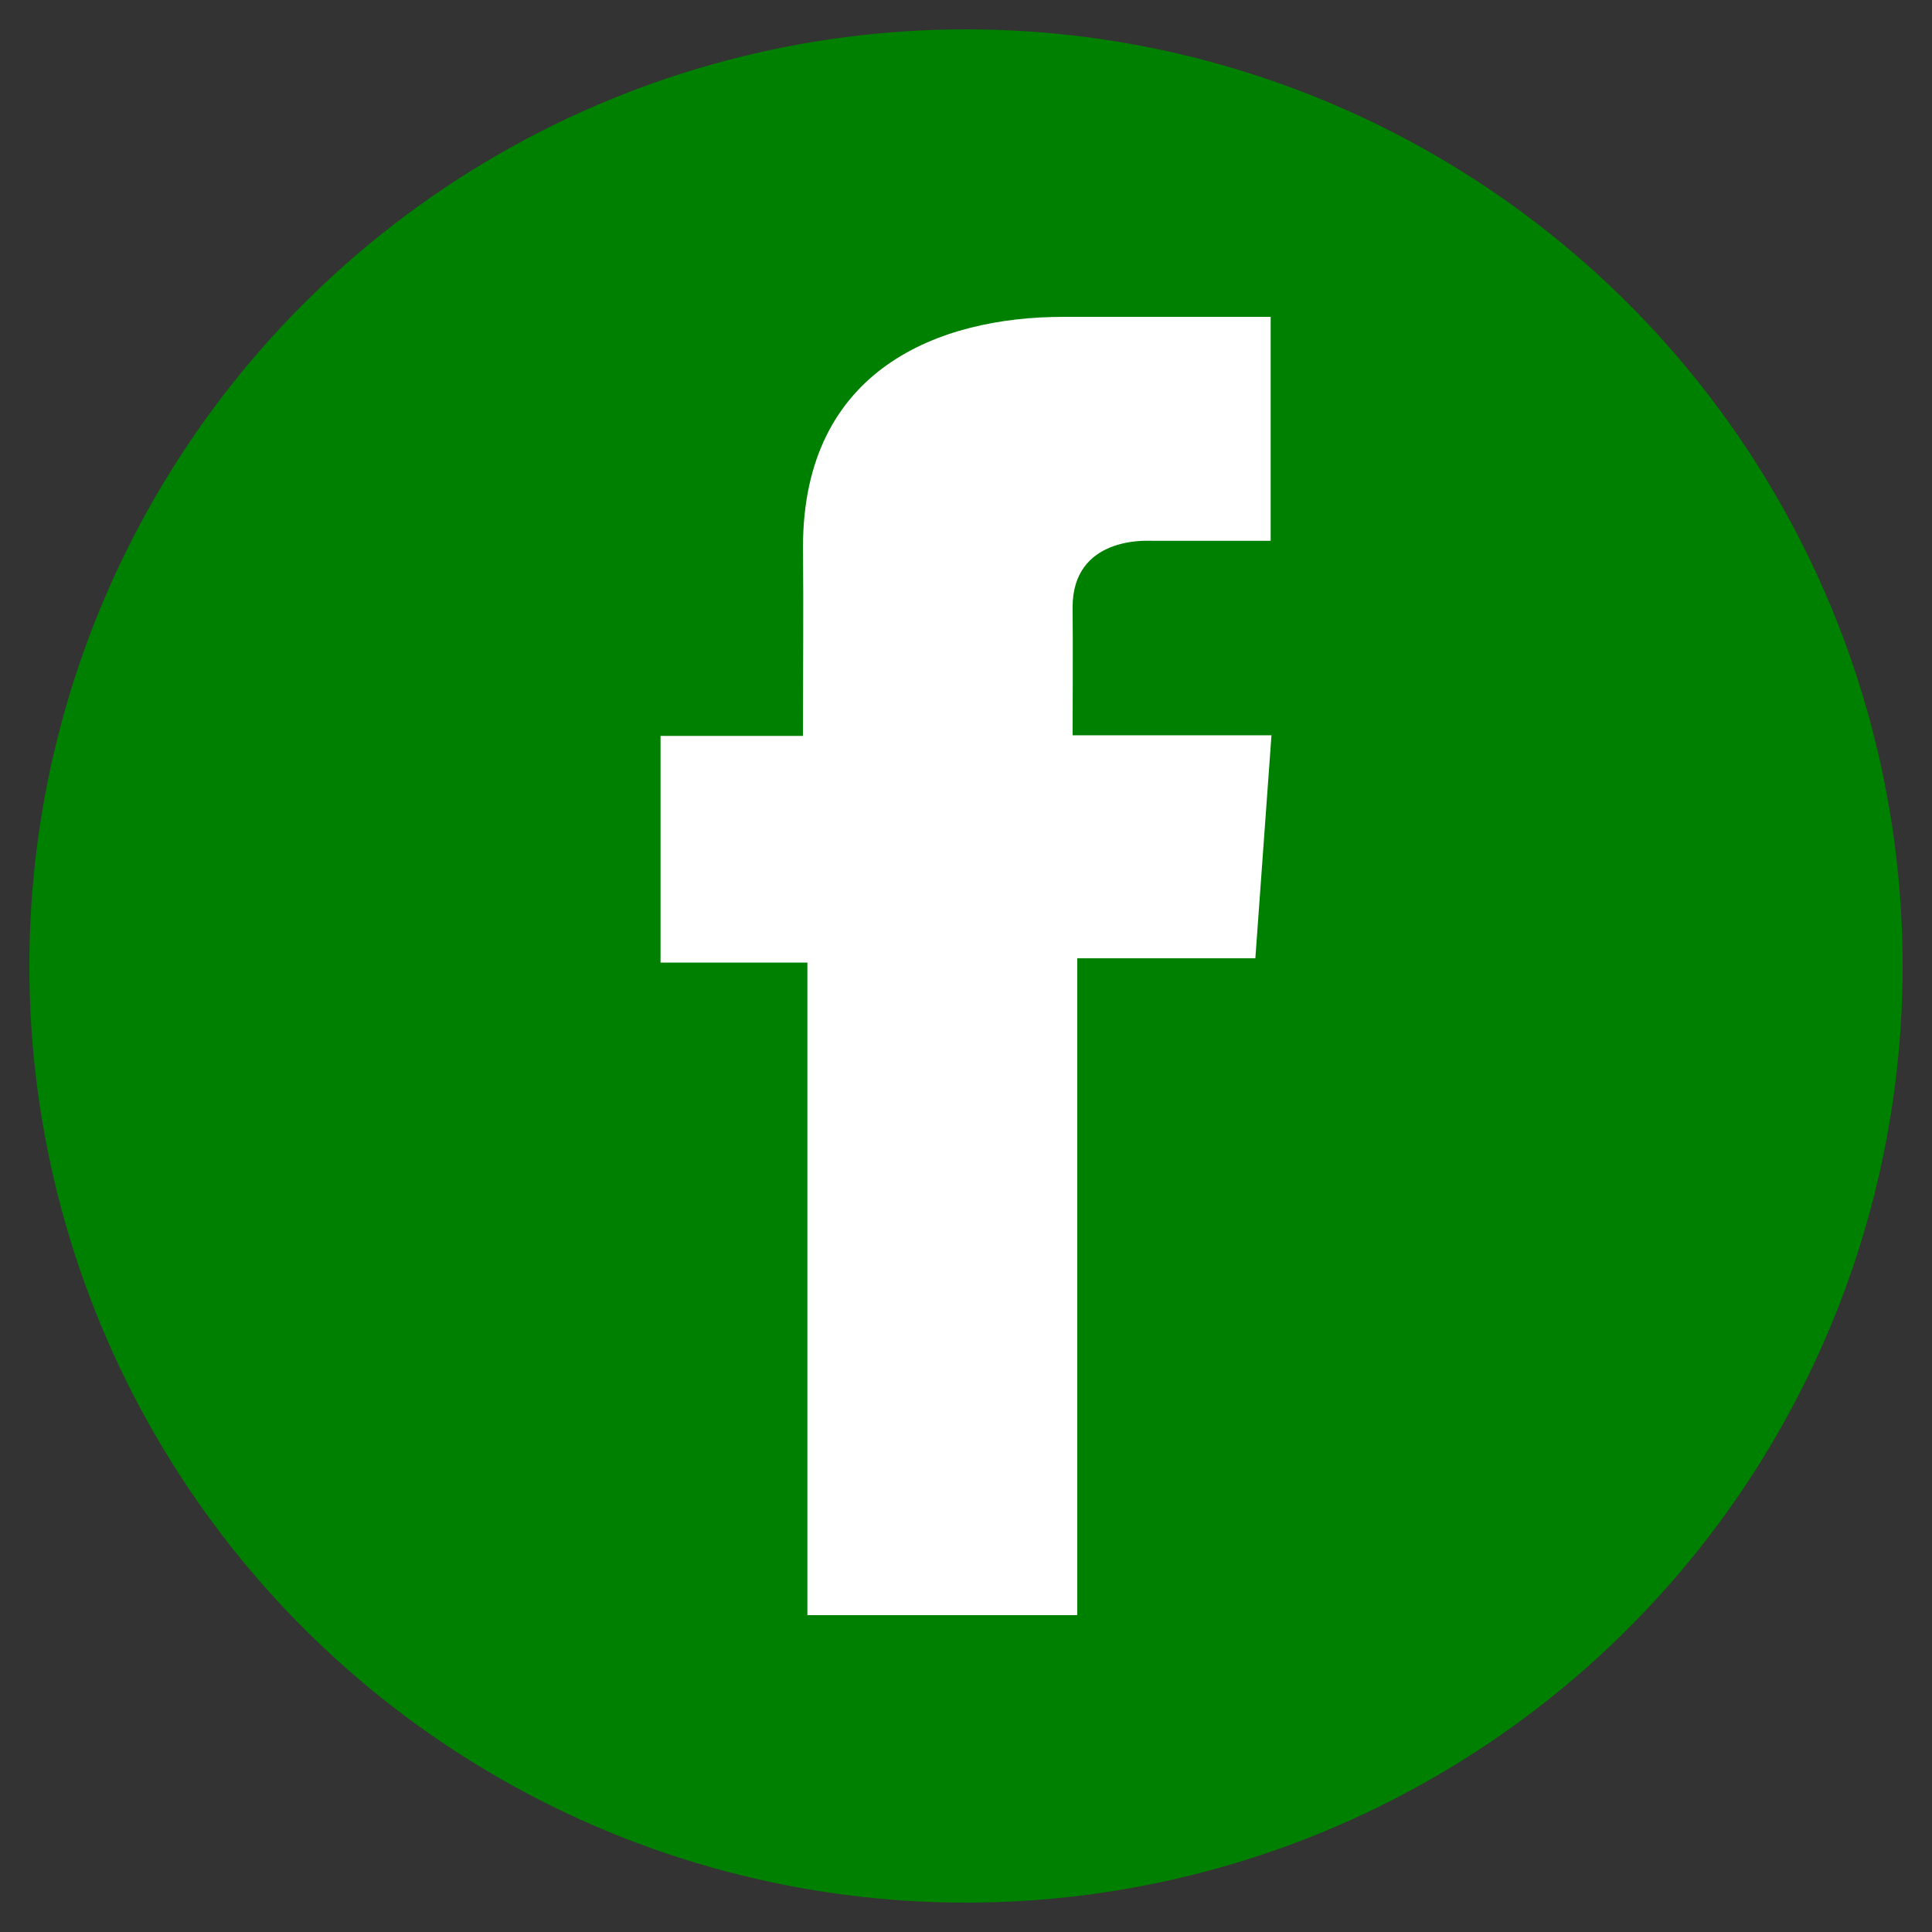
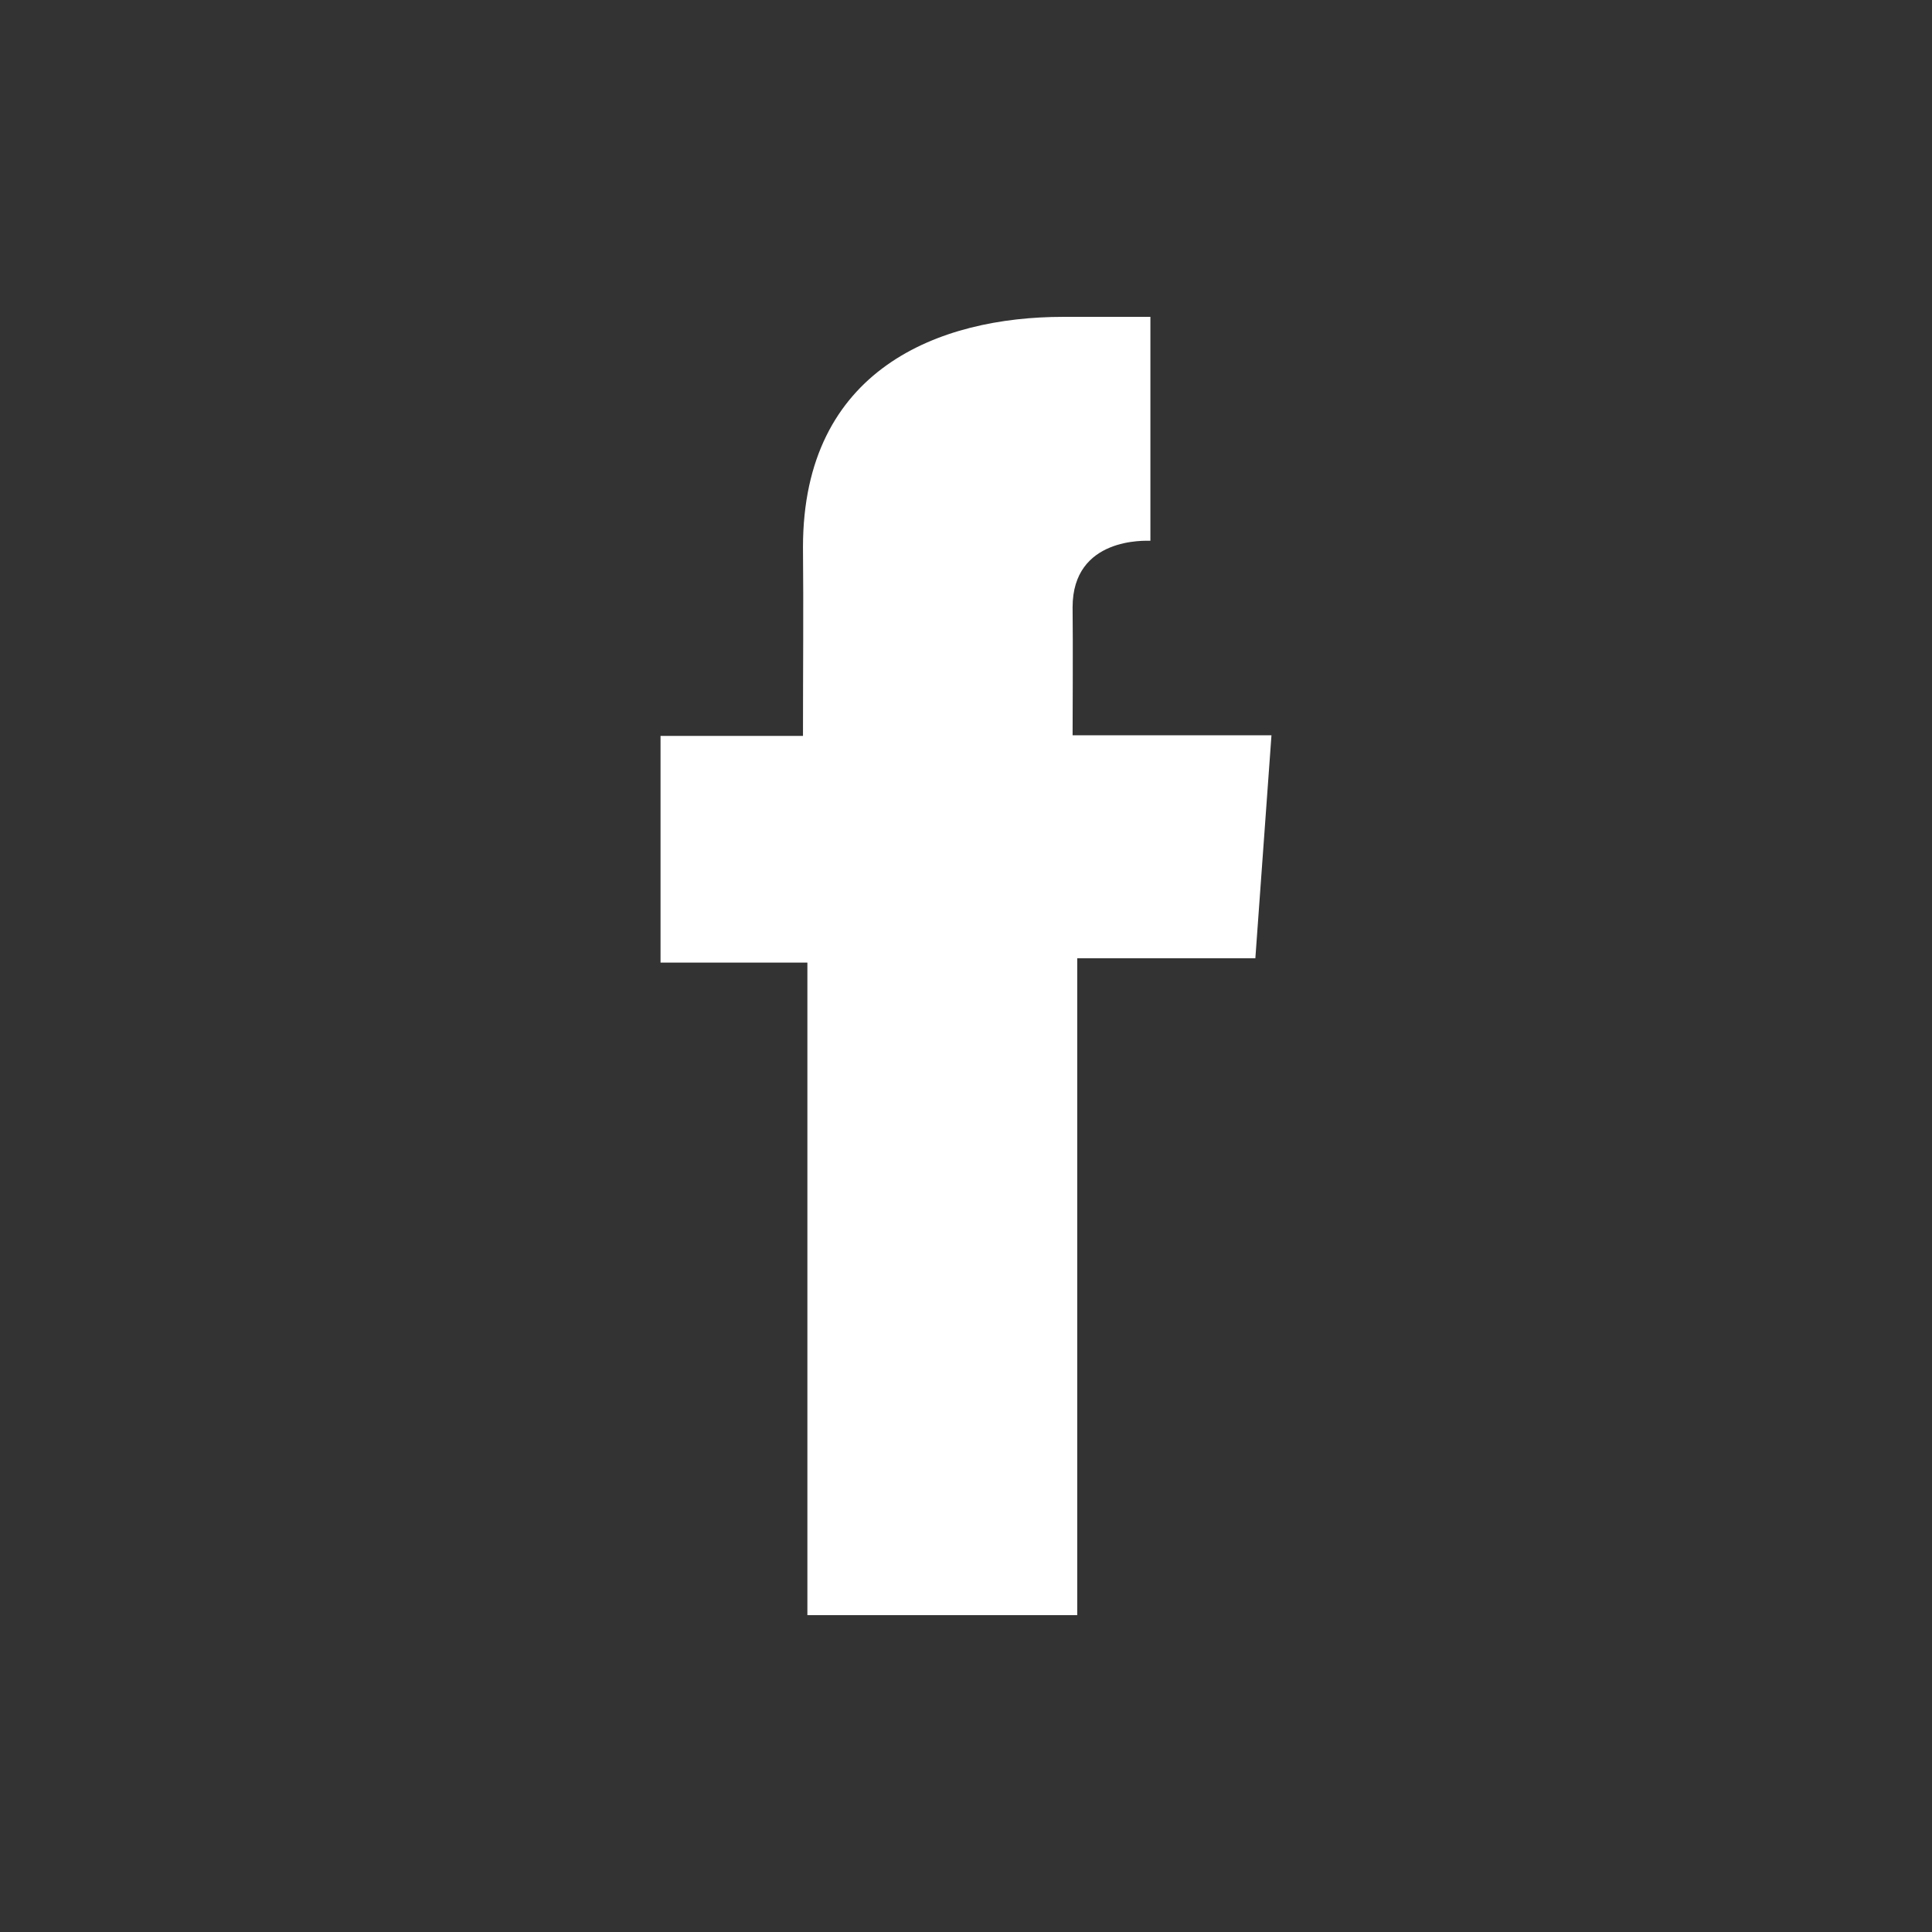
<svg xmlns="http://www.w3.org/2000/svg" version="1.1" id="Layer_1" x="0px" y="0px" viewBox="0 0 658 658" style="enable-background:new 0 0 658 658;" xml:space="preserve">
  <rect x="0" y="0" width="658" height="658" fill="#333333" stroke="none" />
  <g>
-     <circle style="fill:#008000;" cx="329" cy="329" r="319" />
-   </g>
-   <path style="fill:#FFFFFF;" d="M432.725,107.917h-70.666c-41.936,0-88.58,17.638-88.58,78.425c0.205,21.181,0,41.466,0,64.295  h-48.514v77.2h50.015v222.246h91.906V326.371h60.661l5.489-75.95h-67.733c0,0,0.152-33.786,0-43.597  c0-24.022,24.996-22.646,26.499-22.646c11.895,0,35.022,0.035,40.959,0v-76.26h-0.036V107.917z" />
+     </g>
+   <path style="fill:#FFFFFF;" d="M432.725,107.917h-70.666c-41.936,0-88.58,17.638-88.58,78.425c0.205,21.181,0,41.466,0,64.295  h-48.514v77.2h50.015v222.246h91.906V326.371h60.661l5.489-75.95h-67.733c0,0,0.152-33.786,0-43.597  c0-24.022,24.996-22.646,26.499-22.646v-76.26h-0.036V107.917z" />
</svg>